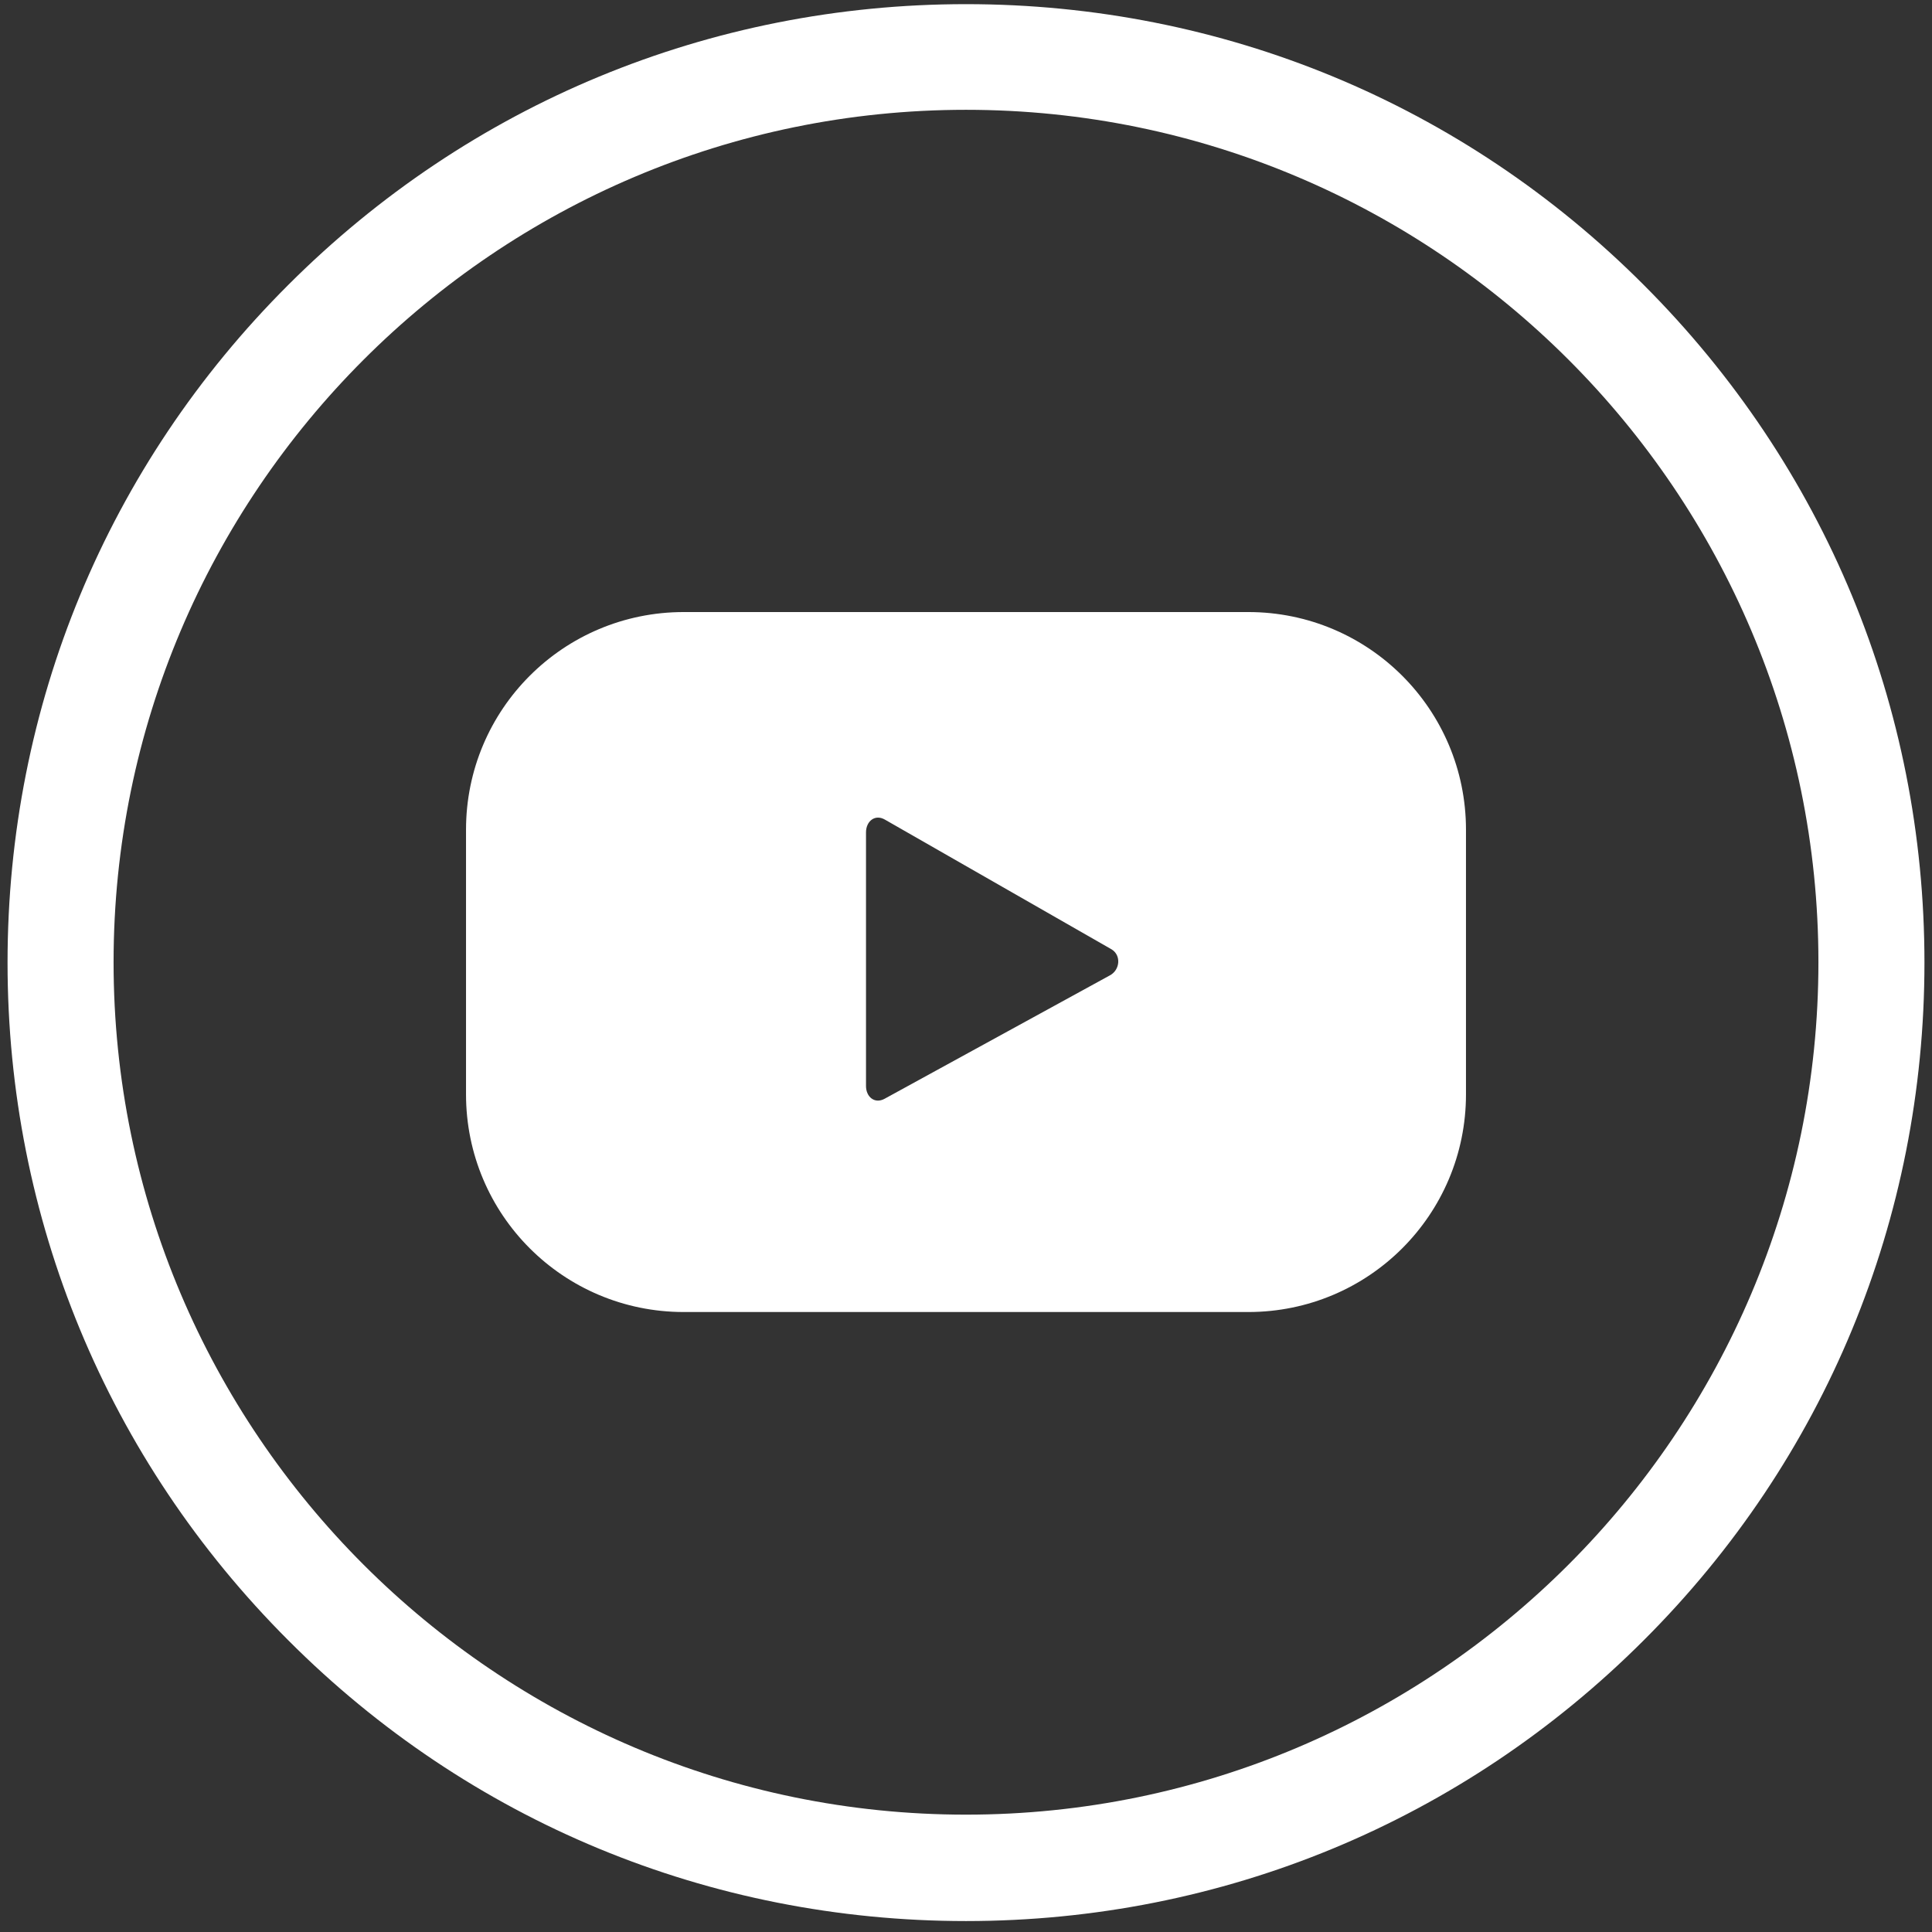
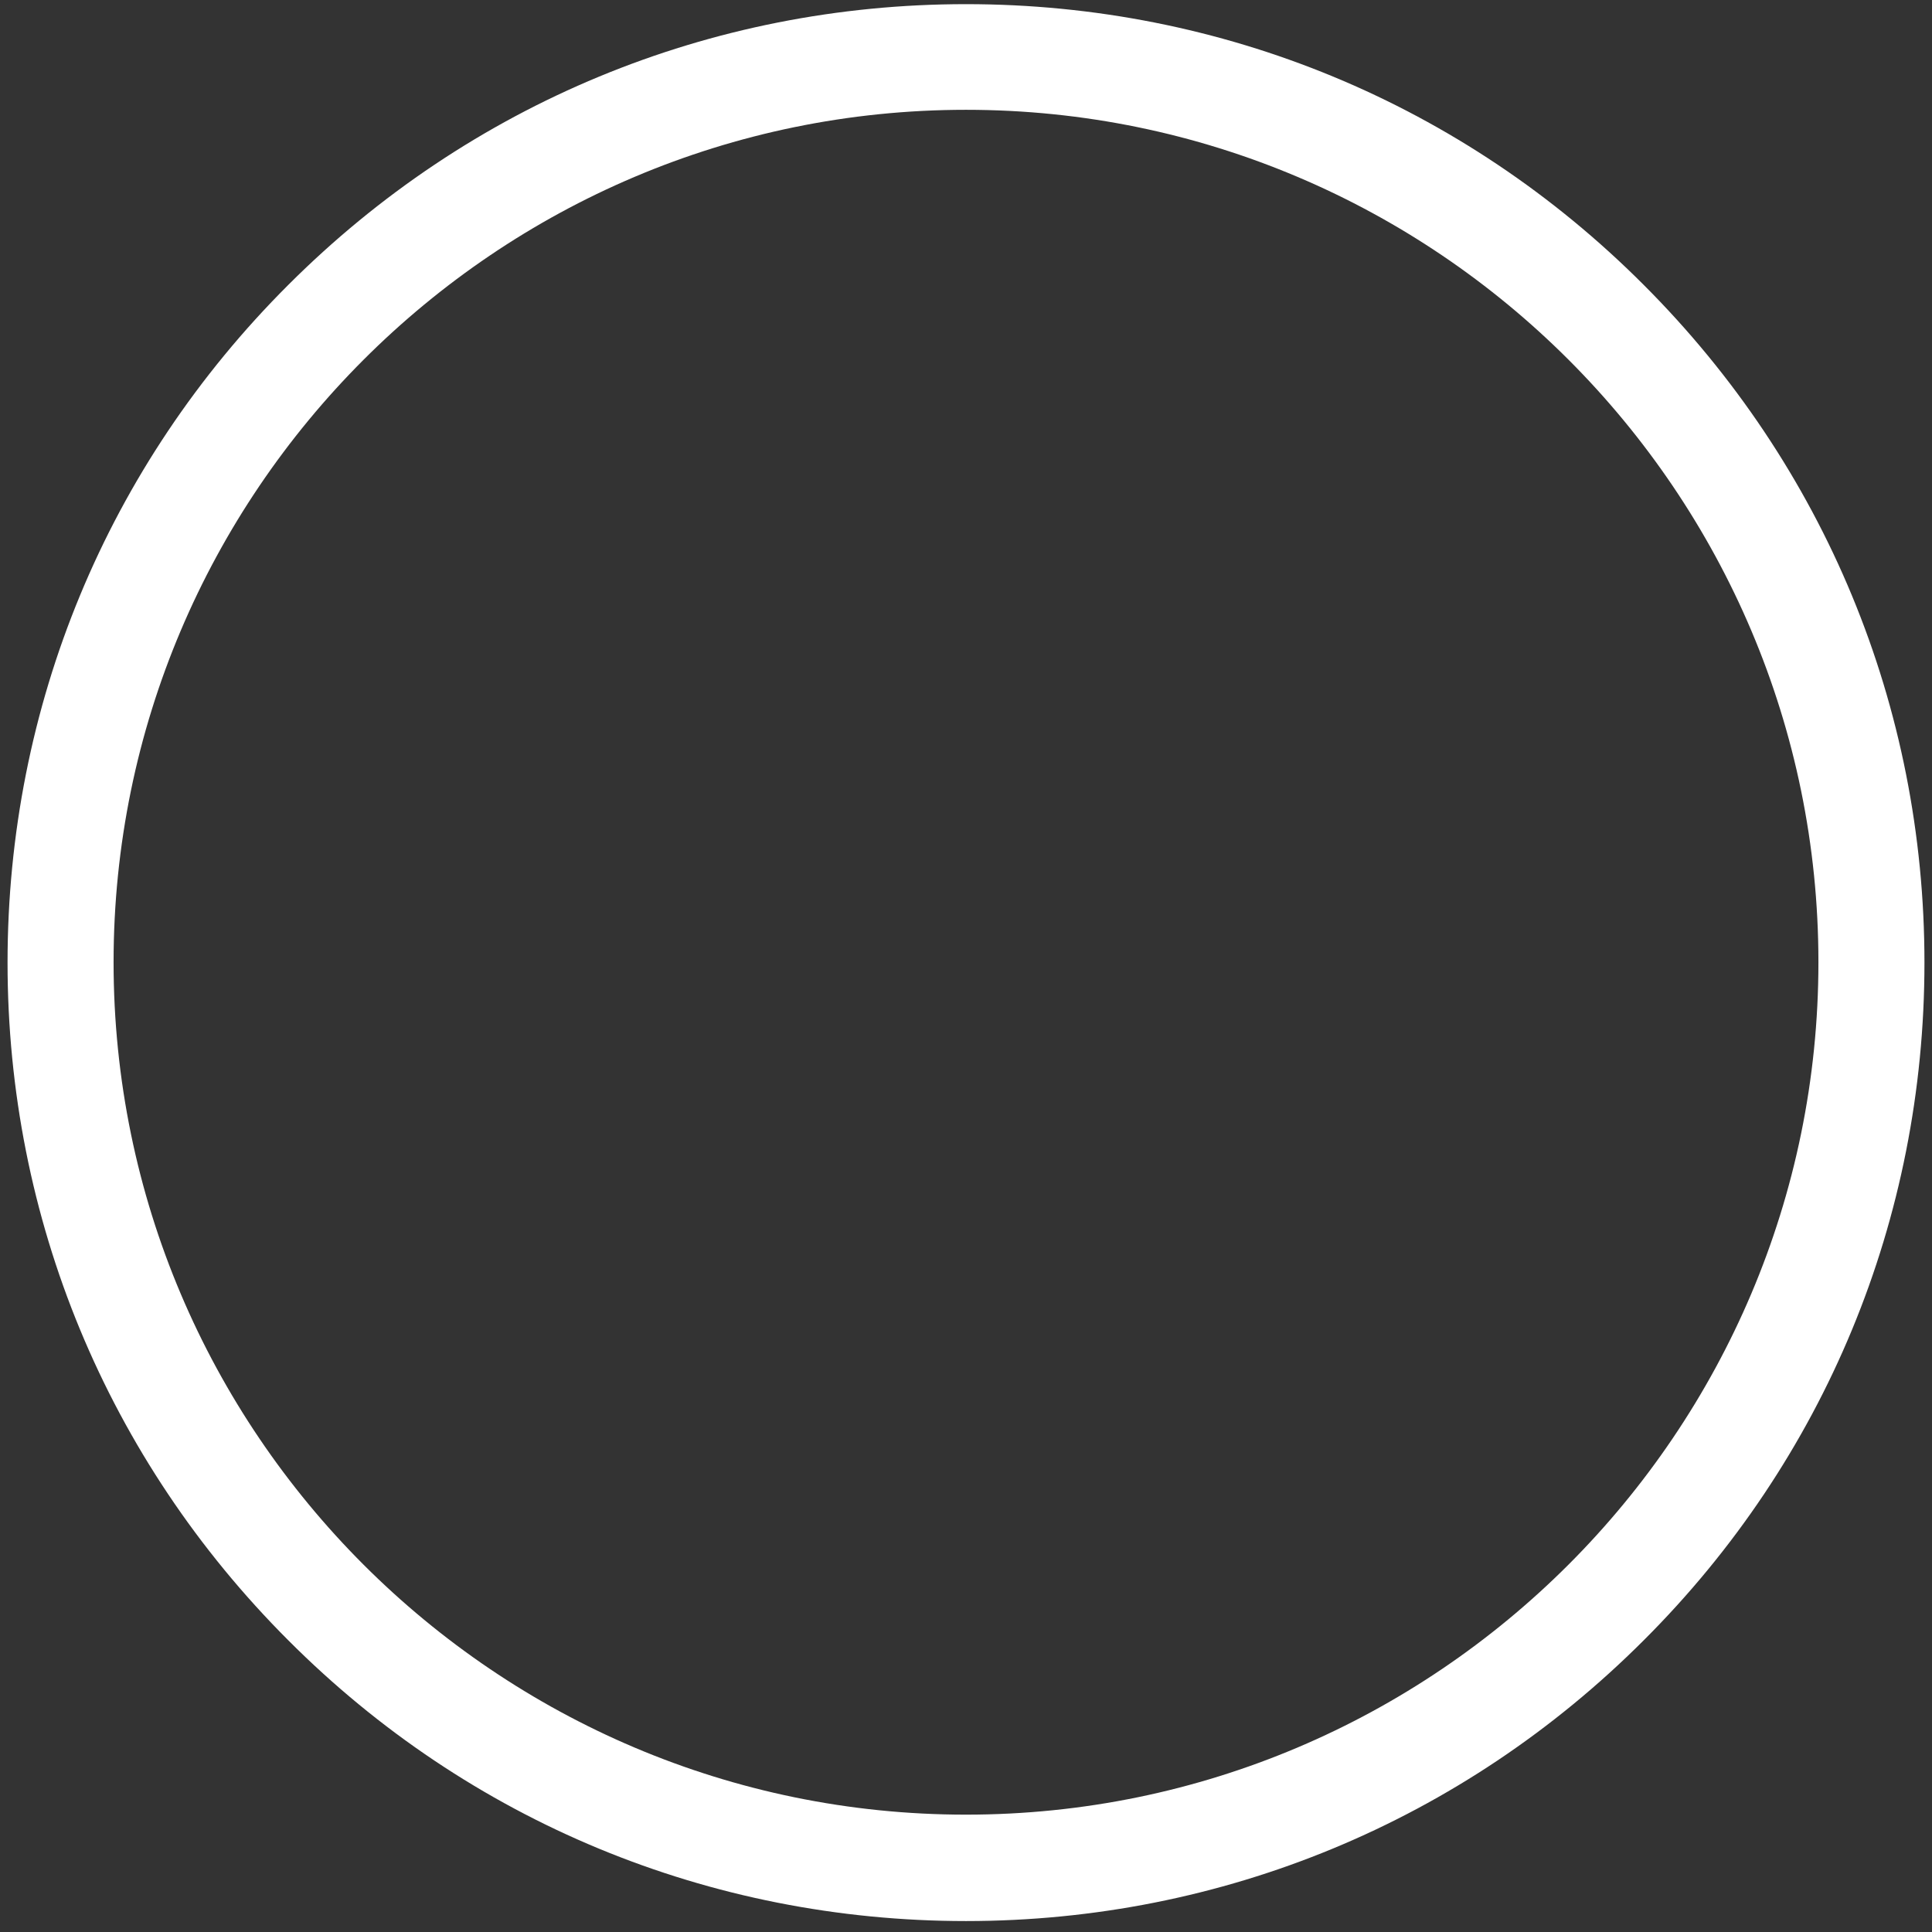
<svg xmlns="http://www.w3.org/2000/svg" version="1.1" id="Capa_1" x="0px" y="0px" viewBox="-283 285 512 512" style="enable-background:new -283 285 512 512;" xml:space="preserve">
  <rect x="-283" y="285" width="512" height="512" fill="#333333" stroke="none" />
  <style type="text/css">
	.st0{fill:#FFFFFF;}
</style>
  <g>
    <path class="st0" d="M-27,794.1c-67.9,0-131.7-26.4-179.6-74.4c-48-48-74.4-111.8-74.4-179.6c0-67.9,26.4-131.7,74.4-179.6   c48-48,111.8-74.4,179.6-74.4c67.9,0,131.7,26.4,179.6,74.4c48,48,74.4,111.8,74.4,179.6c0,67.9-26.4,131.7-74.4,179.6   C104.7,767.6,40.9,794.1-27,794.1z M-27,314.1c-124.6,0-225.9,101.4-225.9,225.9c0,124.6,101.4,225.9,225.9,225.9   c124.6,0,225.9-101.4,225.9-225.9C198.9,415.4,97.6,314.1-27,314.1z" />
  </g>
-   <path class="st0" d="M105.5,504.9c0-31.9-25.8-57.7-57.7-57.7h-149.6c-31.9,0-57.7,25.8-57.7,57.7v70.1c0,31.9,25.8,57.7,57.7,57.7  H47.8c31.9,0,57.7-25.8,57.7-57.7V504.9z M11.1,543.5l-59.7,32.7c-2.6,1.4-4.9-0.5-4.9-3.4v-67.2c0-3,2.4-4.9,5-3.4l60.1,34.4  C14.2,538.2,13.8,542.1,11.1,543.5z" />
</svg>